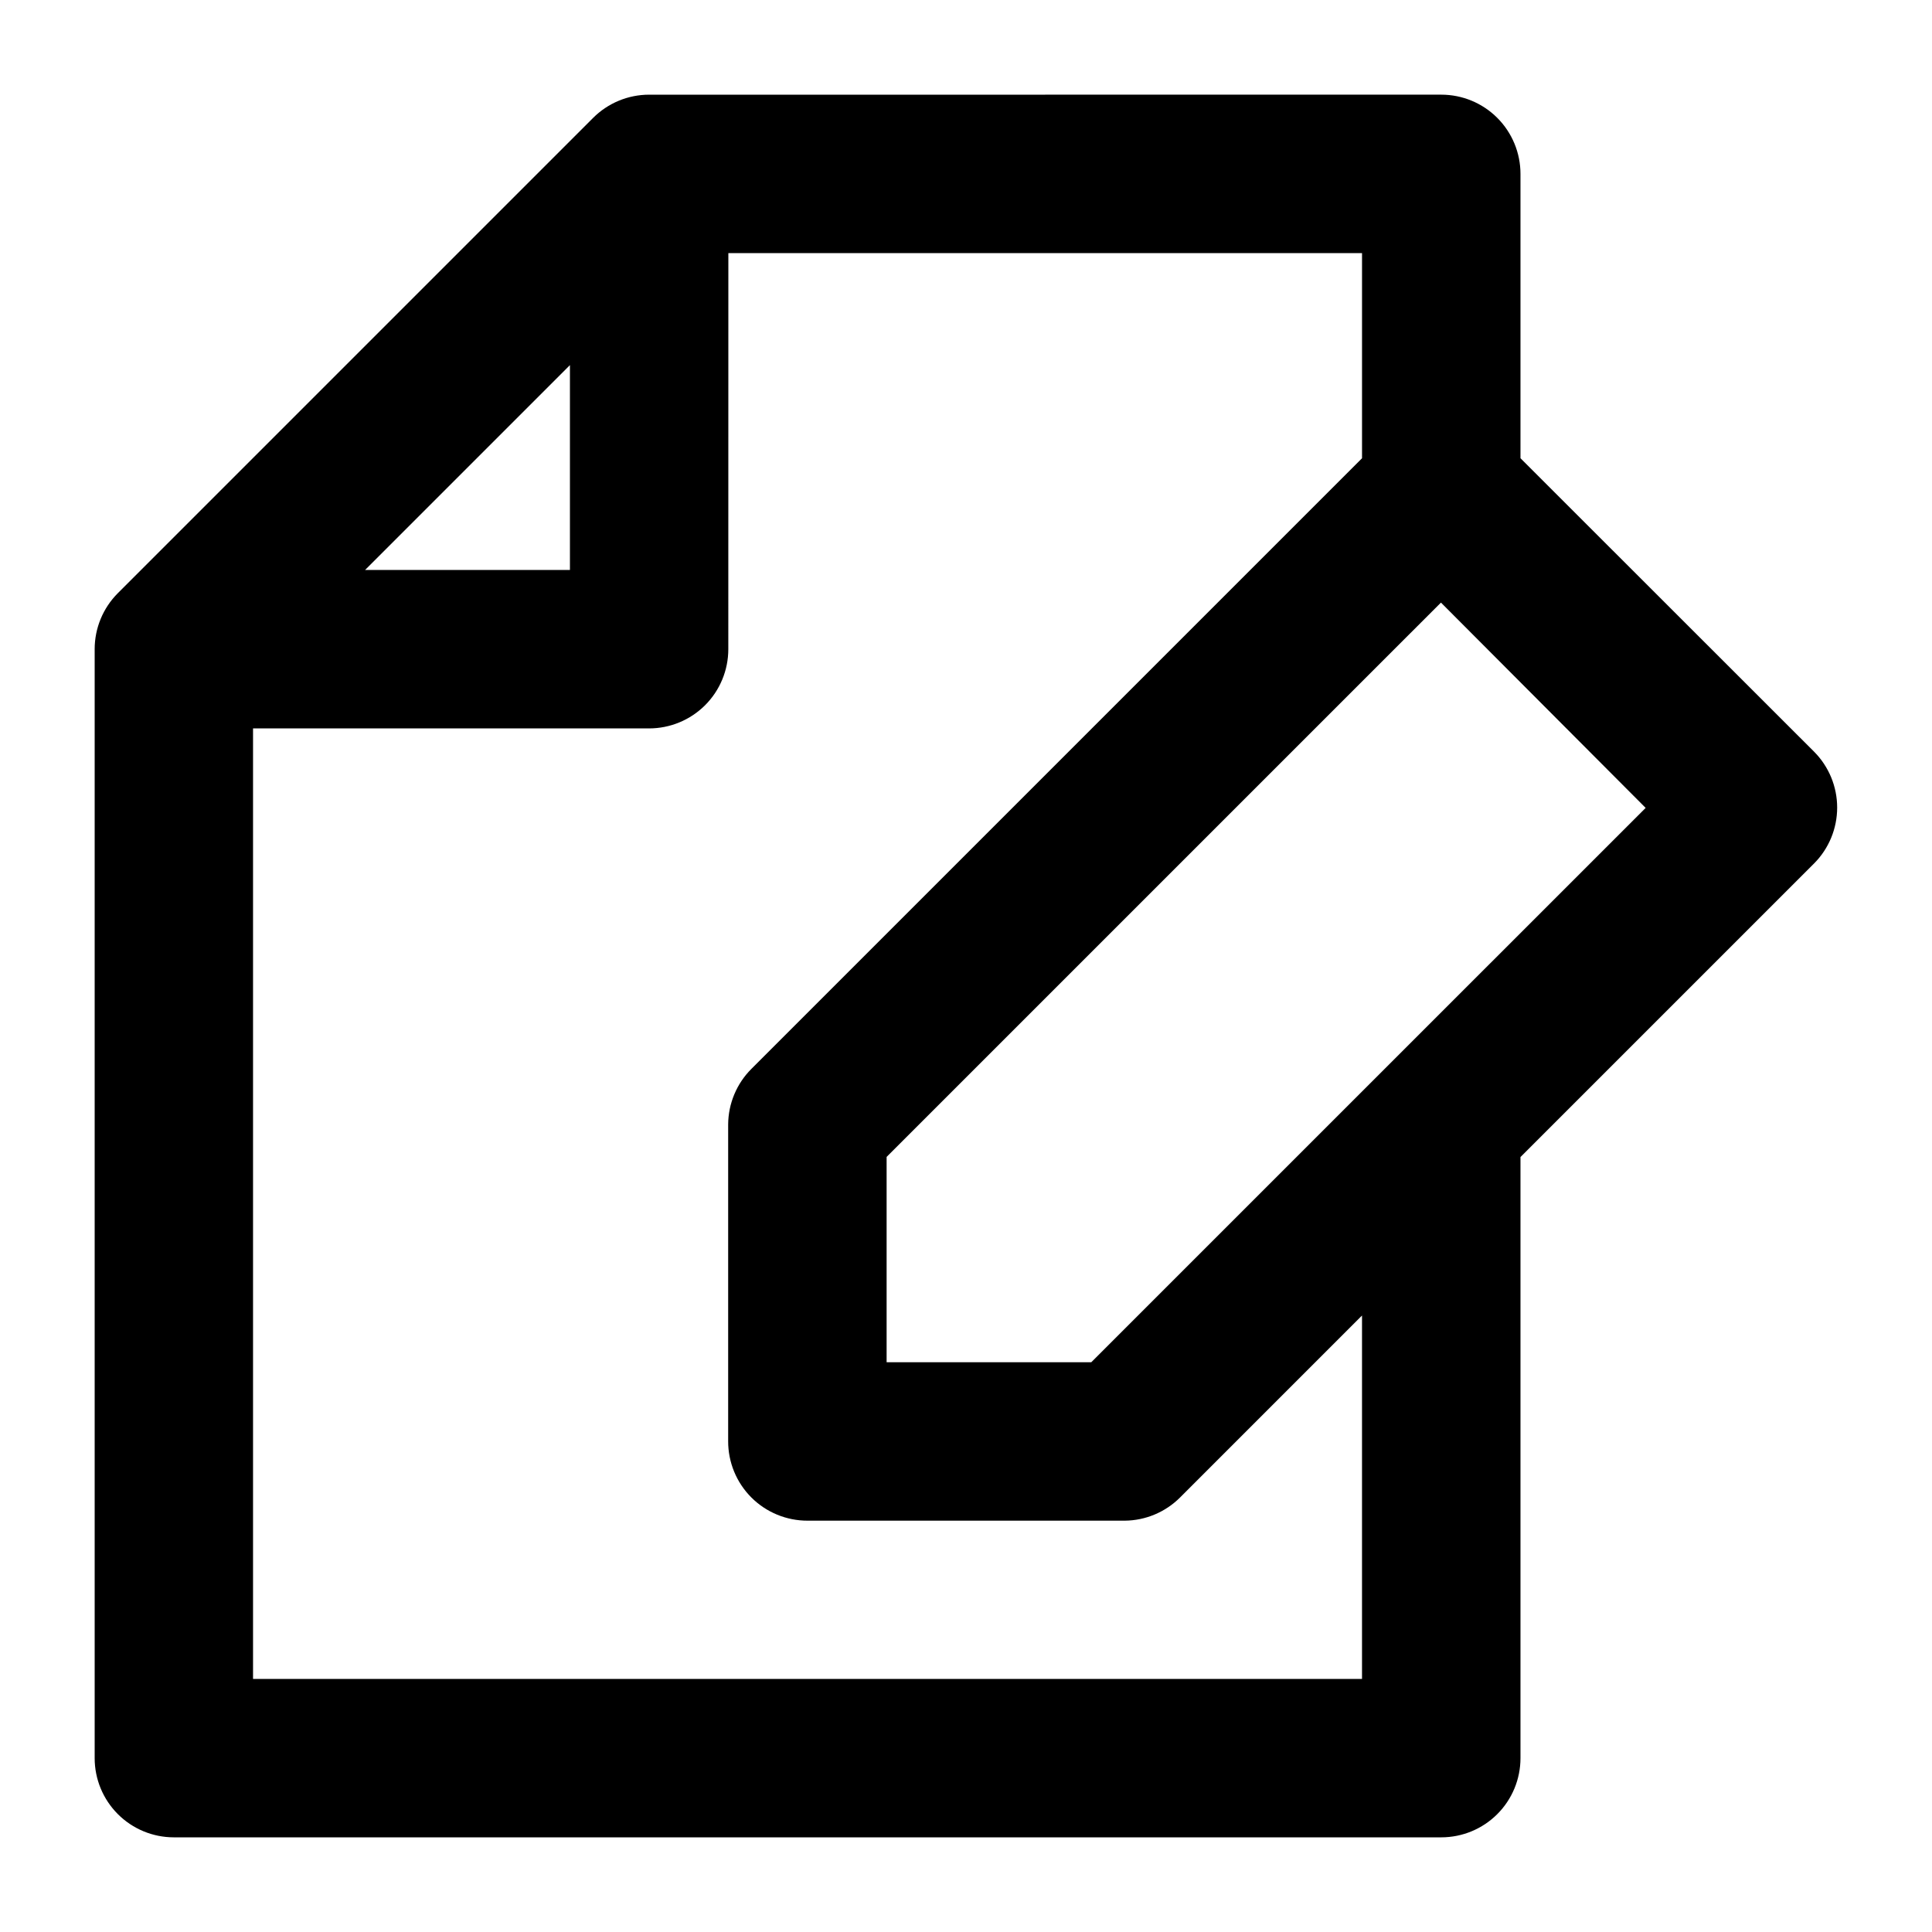
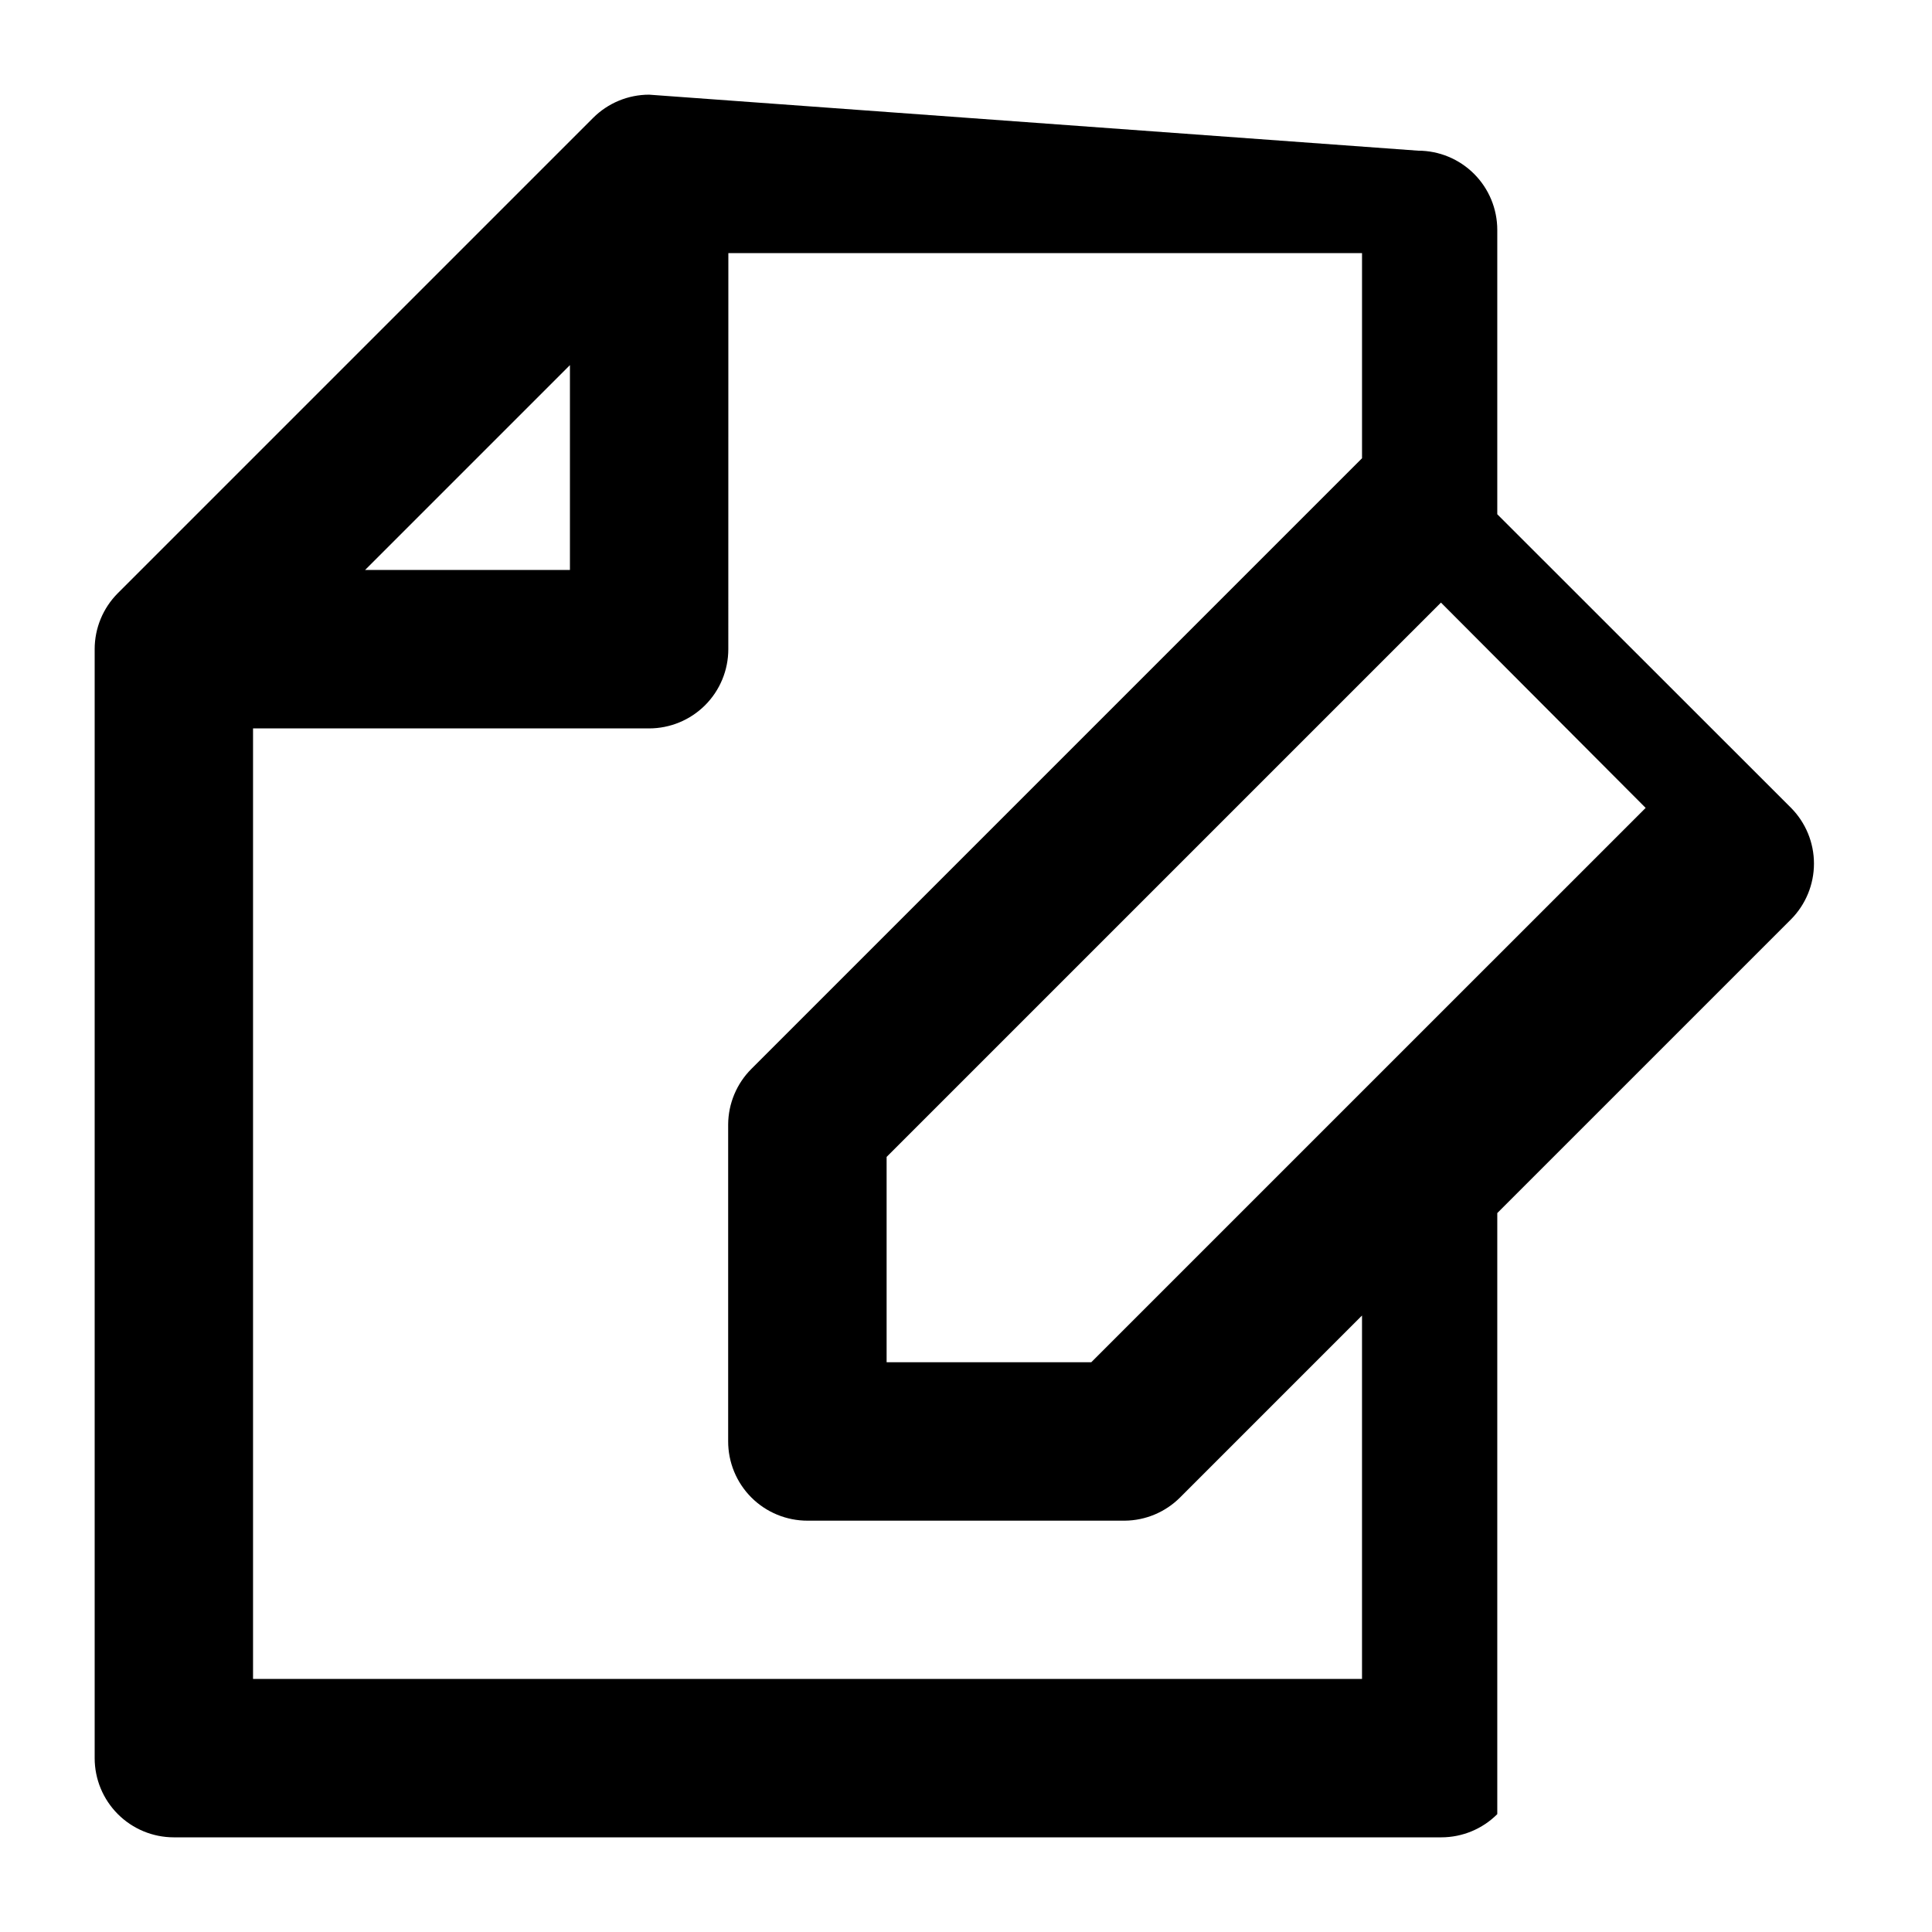
<svg xmlns="http://www.w3.org/2000/svg" fill="#000000" width="800px" height="800px" version="1.1" viewBox="144 144 512 512">
-   <path d="m316.03 169.09c-5.566 0-10.906 2.215-14.844 6.148l-125.95 125.95c-3.934 3.938-6.148 9.277-6.148 14.844v293.89c0 5.57 2.211 10.906 6.148 14.844s9.277 6.148 14.844 6.148h335.87c5.57 0 10.906-2.211 14.844-6.148s6.148-9.273 6.148-14.844v-159.29l77.82-77.816c3.91-3.934 6.106-9.254 6.106-14.801s-2.195-10.867-6.106-14.801l-77.82-77.777v-75.359c0-5.566-2.211-10.906-6.148-14.844s-9.273-6.148-14.844-6.148zm20.992 41.984h167.93v54.367l-161.79 161.79c-3.922 3.898-6.144 9.188-6.191 14.719v83.969c-0.02 5.594 2.191 10.969 6.148 14.926 3.957 3.957 9.332 6.168 14.926 6.148h84.012c5.527-0.043 10.816-2.269 14.719-6.191l48.172-48.176v96.309h-293.89v-251.9h104.96c5.566 0 10.906-2.215 14.844-6.148 3.934-3.938 6.148-9.277 6.148-14.844zm-41.984 29.684v54.285h-54.285zm230.83 62.934 54.246 54.41-146.91 146.9h-54.242v-54.406z" fill-rule="evenodd" />
+   <path d="m316.03 169.09c-5.566 0-10.906 2.215-14.844 6.148l-125.95 125.95c-3.934 3.938-6.148 9.277-6.148 14.844v293.89c0 5.57 2.211 10.906 6.148 14.844s9.277 6.148 14.844 6.148h335.87c5.57 0 10.906-2.211 14.844-6.148v-159.29l77.82-77.816c3.91-3.934 6.106-9.254 6.106-14.801s-2.195-10.867-6.106-14.801l-77.82-77.777v-75.359c0-5.566-2.211-10.906-6.148-14.844s-9.273-6.148-14.844-6.148zm20.992 41.984h167.93v54.367l-161.79 161.79c-3.922 3.898-6.144 9.188-6.191 14.719v83.969c-0.02 5.594 2.191 10.969 6.148 14.926 3.957 3.957 9.332 6.168 14.926 6.148h84.012c5.527-0.043 10.816-2.269 14.719-6.191l48.172-48.176v96.309h-293.89v-251.9h104.96c5.566 0 10.906-2.215 14.844-6.148 3.934-3.938 6.148-9.277 6.148-14.844zm-41.984 29.684v54.285h-54.285zm230.83 62.934 54.246 54.41-146.91 146.9h-54.242v-54.406z" fill-rule="evenodd" />
</svg>